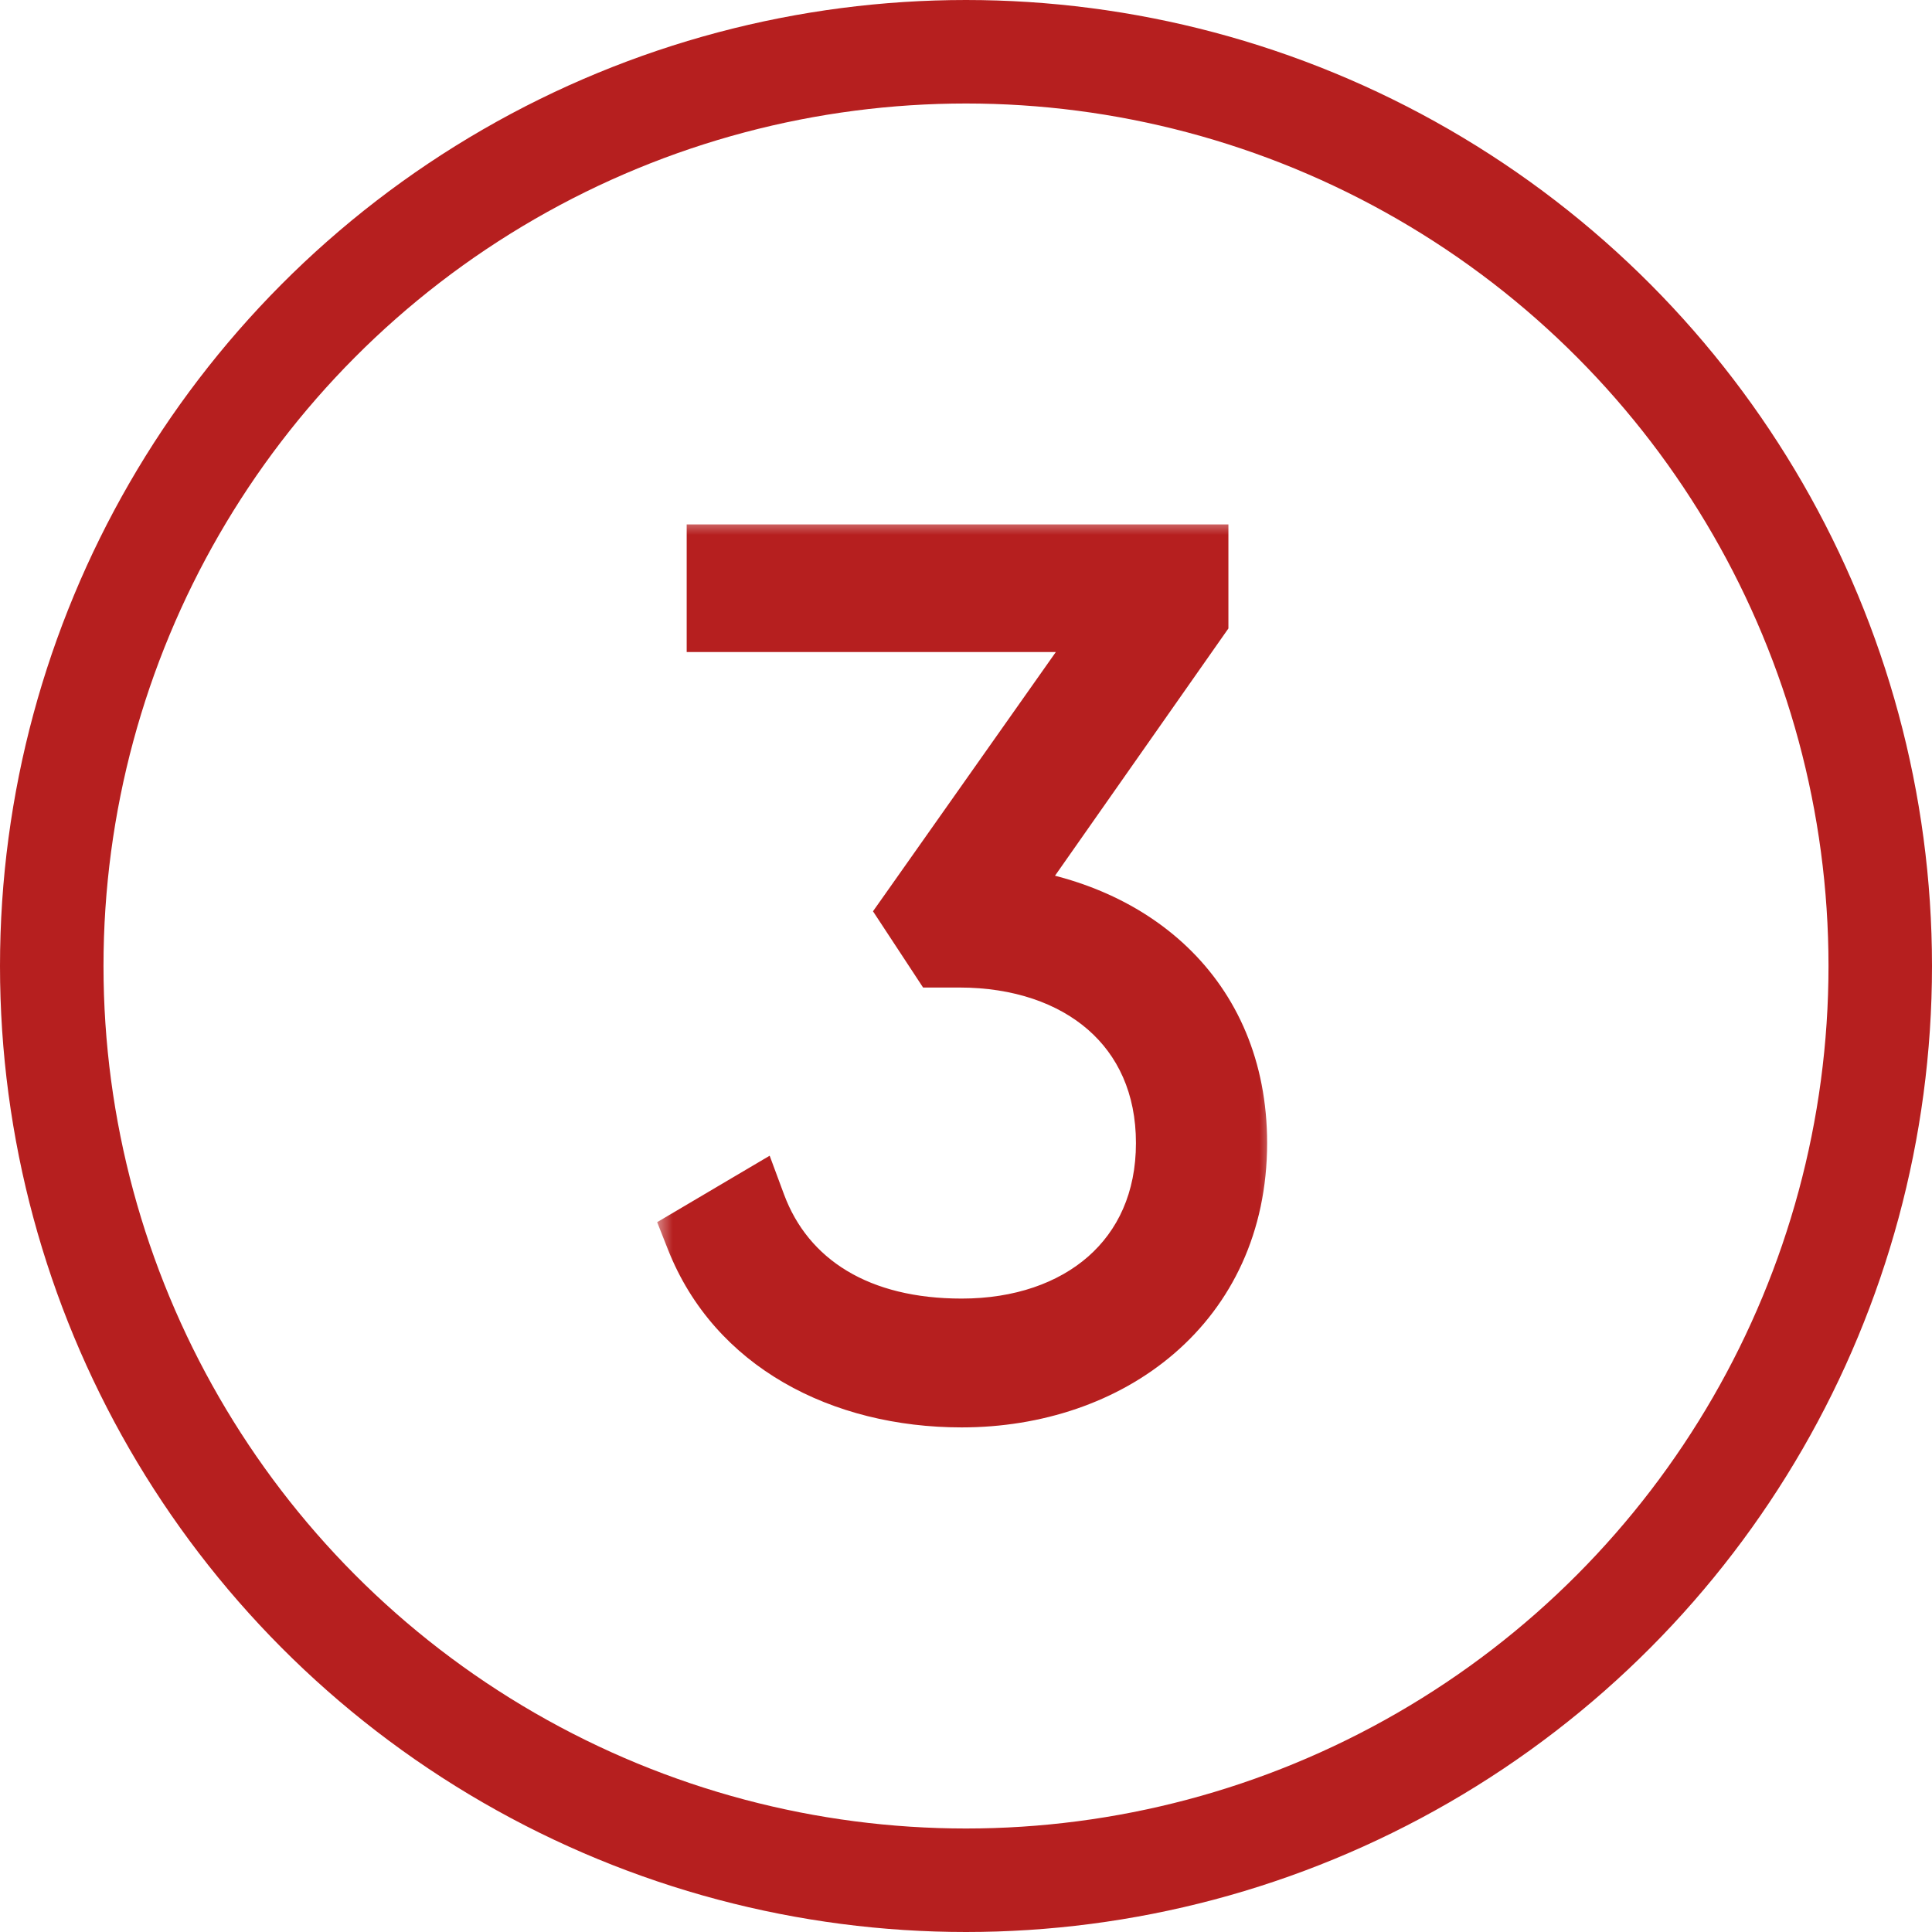
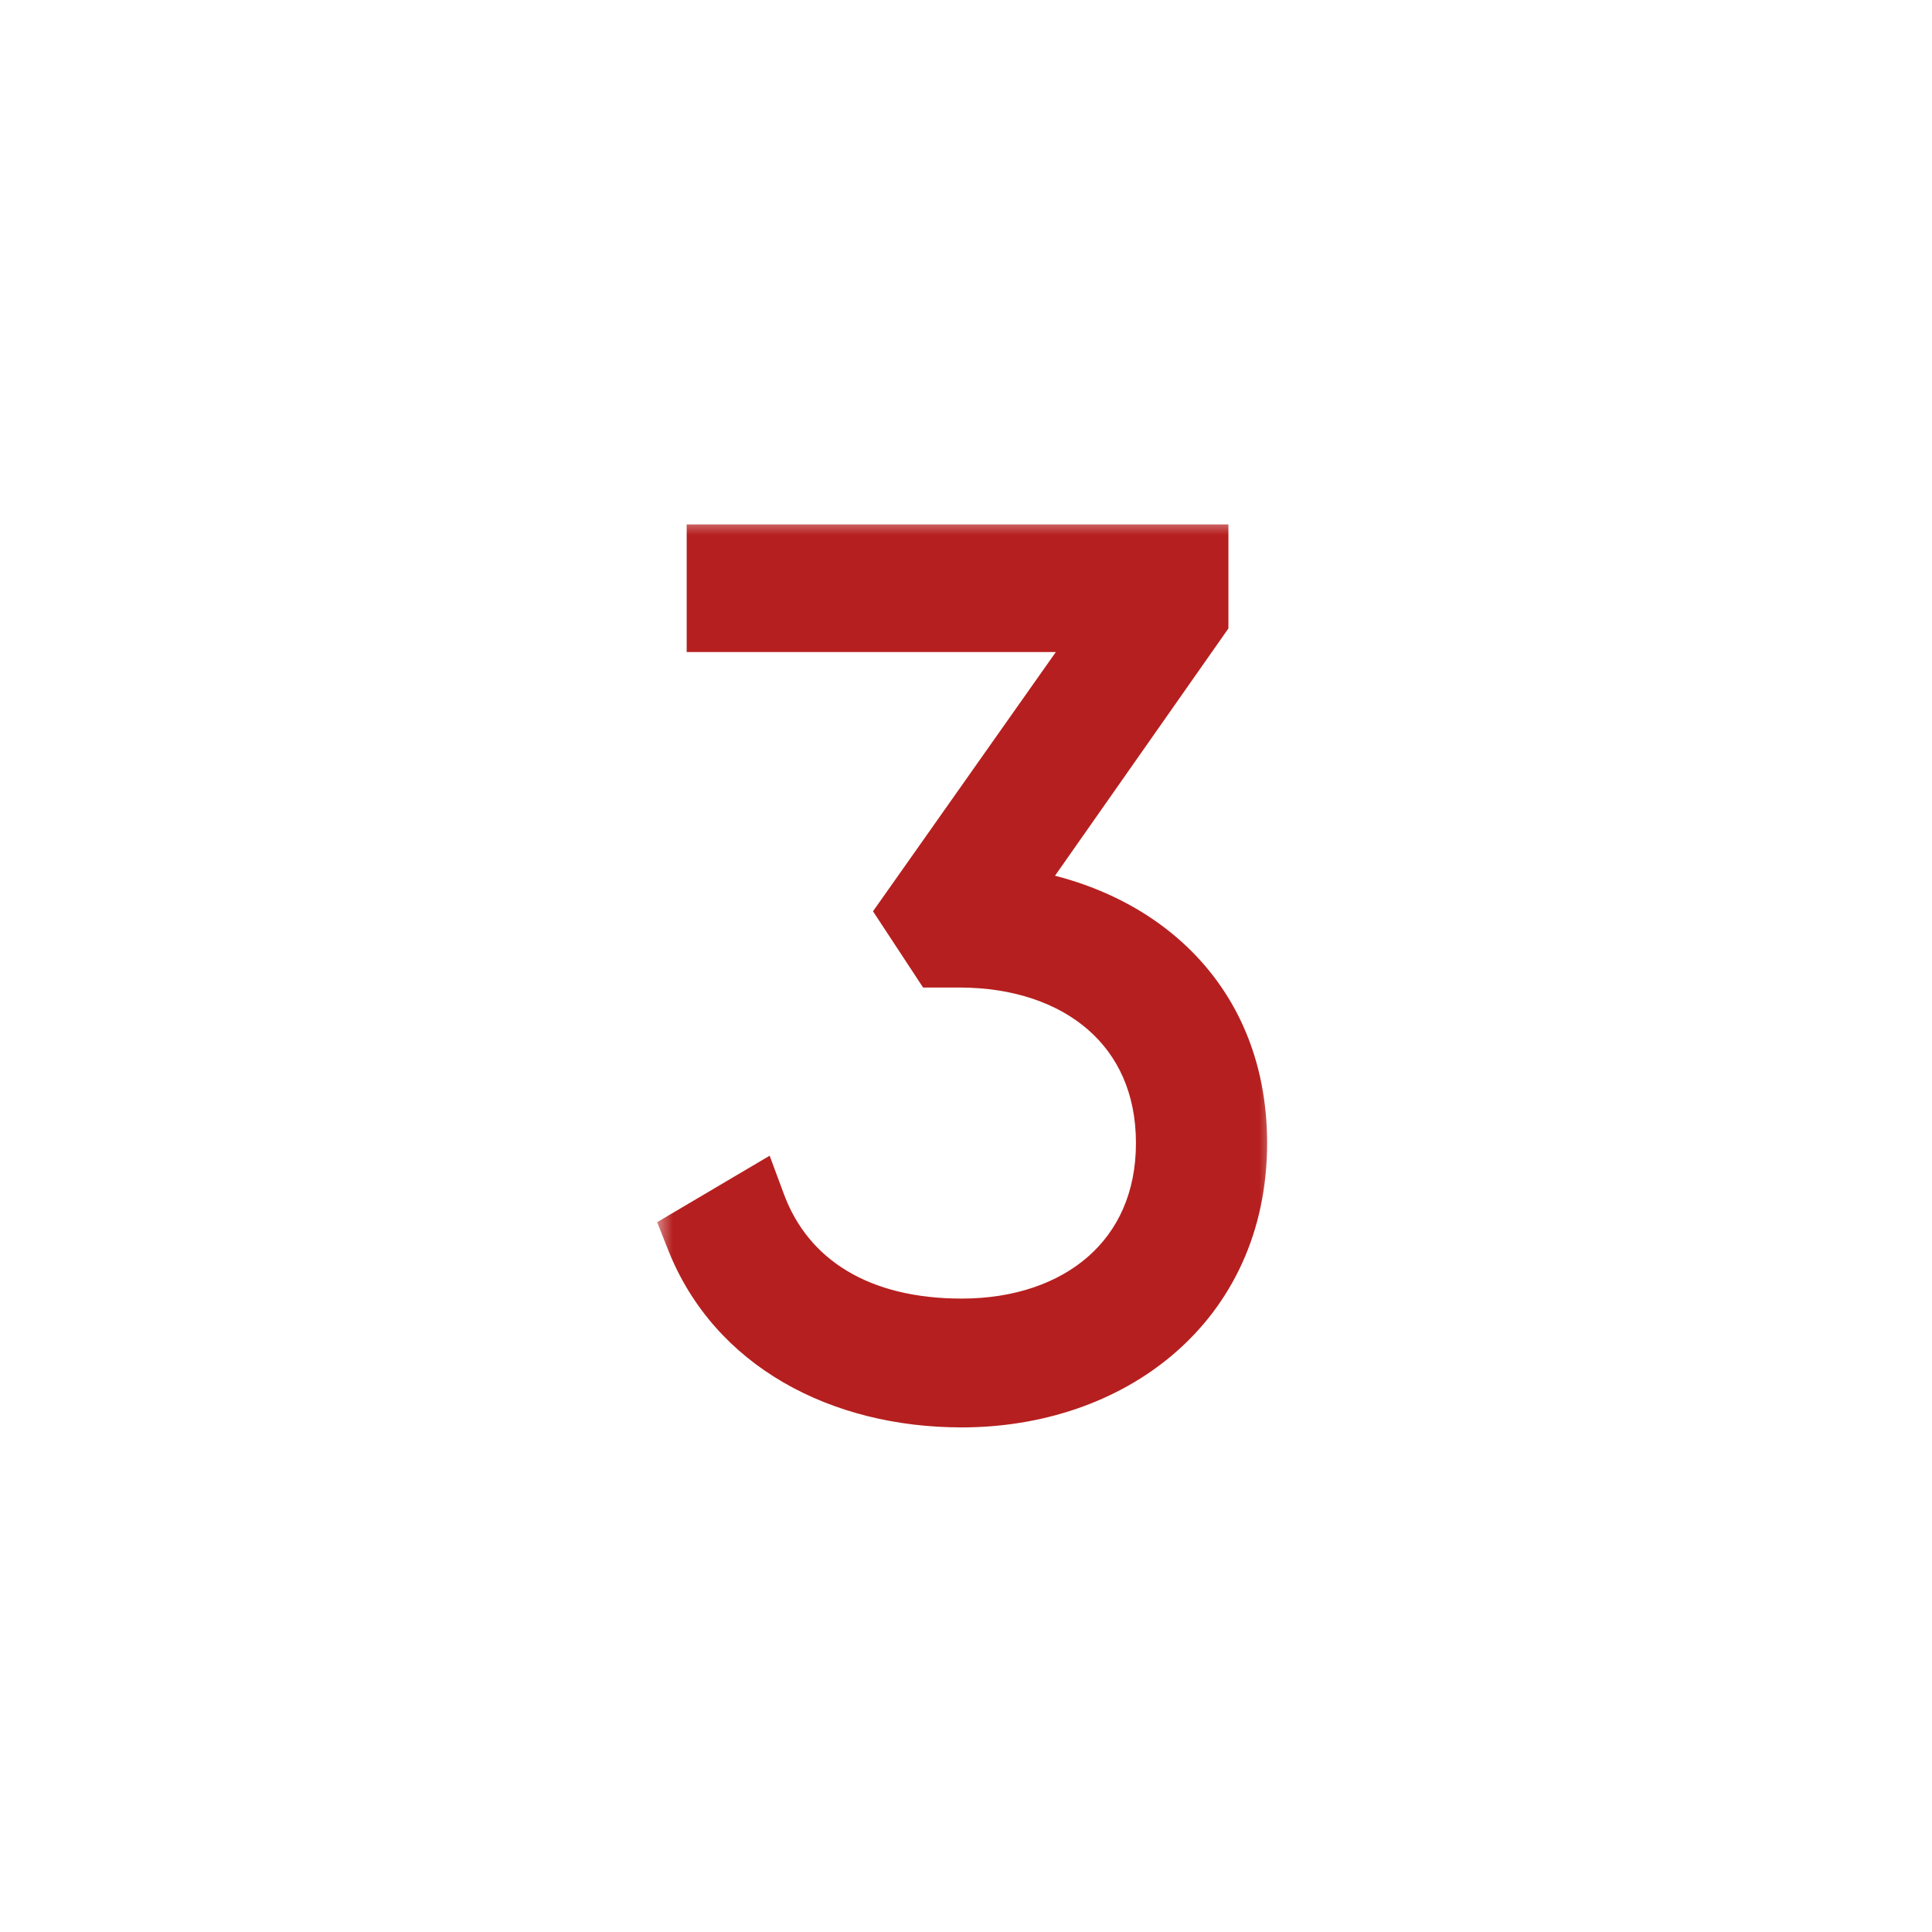
<svg xmlns="http://www.w3.org/2000/svg" width="56" height="56" viewBox="0 0 56 56" fill="none">
  <mask id="path-1-outside-1_51_46" maskUnits="userSpaceOnUse" x="19" y="15" width="18" height="27" fill="black">
    <rect fill="white" x="19" y="15" width="18" height="27" />
    <path d="M28.86 26.094C32.668 26.468 35.728 28.916 35.728 33.132C35.728 37.722 32.09 40.374 27.874 40.374C24.406 40.374 21.448 38.776 20.292 35.852L21.788 34.968C22.672 37.348 24.882 38.64 27.874 38.64C31.342 38.64 33.926 36.566 33.926 33.132C33.926 29.698 31.342 27.624 27.806 27.624V27.59L27.772 27.624H27.296L26.514 26.434L32.532 17.9H20.904V16.2H34.606V17.9L28.86 26.094Z" />
  </mask>
-   <path d="M28.86 26.094C32.668 26.468 35.728 28.916 35.728 33.132C35.728 37.722 32.09 40.374 27.874 40.374C24.406 40.374 21.448 38.776 20.292 35.852L21.788 34.968C22.672 37.348 24.882 38.64 27.874 38.64C31.342 38.64 33.926 36.566 33.926 33.132C33.926 29.698 31.342 27.624 27.806 27.624V27.59L27.772 27.624H27.296L26.514 26.434L32.532 17.9H20.904V16.2H34.606V17.9L28.86 26.094Z" fill="#B61F1F" />
  <path d="M28.86 26.094L28.041 25.52L27.058 26.922L28.762 27.089L28.86 26.094ZM20.292 35.852L19.783 34.991L19.048 35.425L19.362 36.22L20.292 35.852ZM21.788 34.968L22.725 34.62L22.309 33.499L21.279 34.107L21.788 34.968ZM27.806 27.624H26.806V28.624H27.806V27.624ZM27.806 27.59H28.806V25.176L27.099 26.883L27.806 27.59ZM27.772 27.624V28.624H28.186L28.479 28.331L27.772 27.624ZM27.296 27.624L26.46 28.173L26.756 28.624H27.296V27.624ZM26.514 26.434L25.697 25.858L25.304 26.414L25.678 26.983L26.514 26.434ZM32.532 17.9L33.349 18.476L34.461 16.9H32.532V17.9ZM20.904 17.9H19.904V18.9H20.904V17.9ZM20.904 16.2V15.2H19.904V16.2H20.904ZM34.606 16.2H35.606V15.2H34.606V16.2ZM34.606 17.9L35.425 18.474L35.606 18.216V17.9H34.606ZM28.762 27.089C30.488 27.259 31.981 27.892 33.031 28.895C34.066 29.884 34.728 31.285 34.728 33.132H36.728C36.728 30.763 35.86 28.832 34.413 27.449C32.981 26.081 31.04 25.303 28.958 25.099L28.762 27.089ZM34.728 33.132C34.728 35.14 33.942 36.672 32.73 37.716C31.5 38.775 29.779 39.374 27.874 39.374V41.374C30.185 41.374 32.391 40.648 34.035 39.232C35.695 37.803 36.728 35.714 36.728 33.132H34.728ZM27.874 39.374C24.696 39.374 22.187 37.926 21.222 35.484L19.362 36.22C20.709 39.626 24.116 41.374 27.874 41.374V39.374ZM20.801 36.713L22.297 35.829L21.279 34.107L19.783 34.991L20.801 36.713ZM20.851 35.316C21.917 38.187 24.58 39.64 27.874 39.64V37.64C25.184 37.64 23.427 36.509 22.725 34.62L20.851 35.316ZM27.874 39.64C29.802 39.64 31.565 39.062 32.86 37.925C34.17 36.776 34.926 35.118 34.926 33.132H32.926C32.926 34.58 32.39 35.676 31.541 36.422C30.677 37.181 29.414 37.64 27.874 37.64V39.64ZM34.926 33.132C34.926 31.145 34.169 29.486 32.849 28.336C31.543 27.199 29.764 26.624 27.806 26.624V28.624C29.384 28.624 30.665 29.086 31.535 29.844C32.391 30.59 32.926 31.684 32.926 33.132H34.926ZM28.806 27.624V27.59H26.806V27.624H28.806ZM27.099 26.883L27.065 26.917L28.479 28.331L28.513 28.297L27.099 26.883ZM27.772 26.624H27.296V28.624H27.772V26.624ZM28.132 27.075L27.35 25.885L25.678 26.983L26.46 28.173L28.132 27.075ZM27.331 27.01L33.349 18.476L31.715 17.324L25.697 25.858L27.331 27.01ZM32.532 16.9H20.904V18.9H32.532V16.9ZM21.904 17.9V16.2H19.904V17.9H21.904ZM20.904 17.2H34.606V15.2H20.904V17.2ZM33.606 16.2V17.9H35.606V16.2H33.606ZM33.787 17.326L28.041 25.52L29.679 26.668L35.425 18.474L33.787 17.326Z" fill="#B61F1F" mask="url(#path-1-outside-1_51_46)" />
-   <circle cx="28" cy="28" r="26.5" stroke="#B61F1F" stroke-width="3" />
</svg>